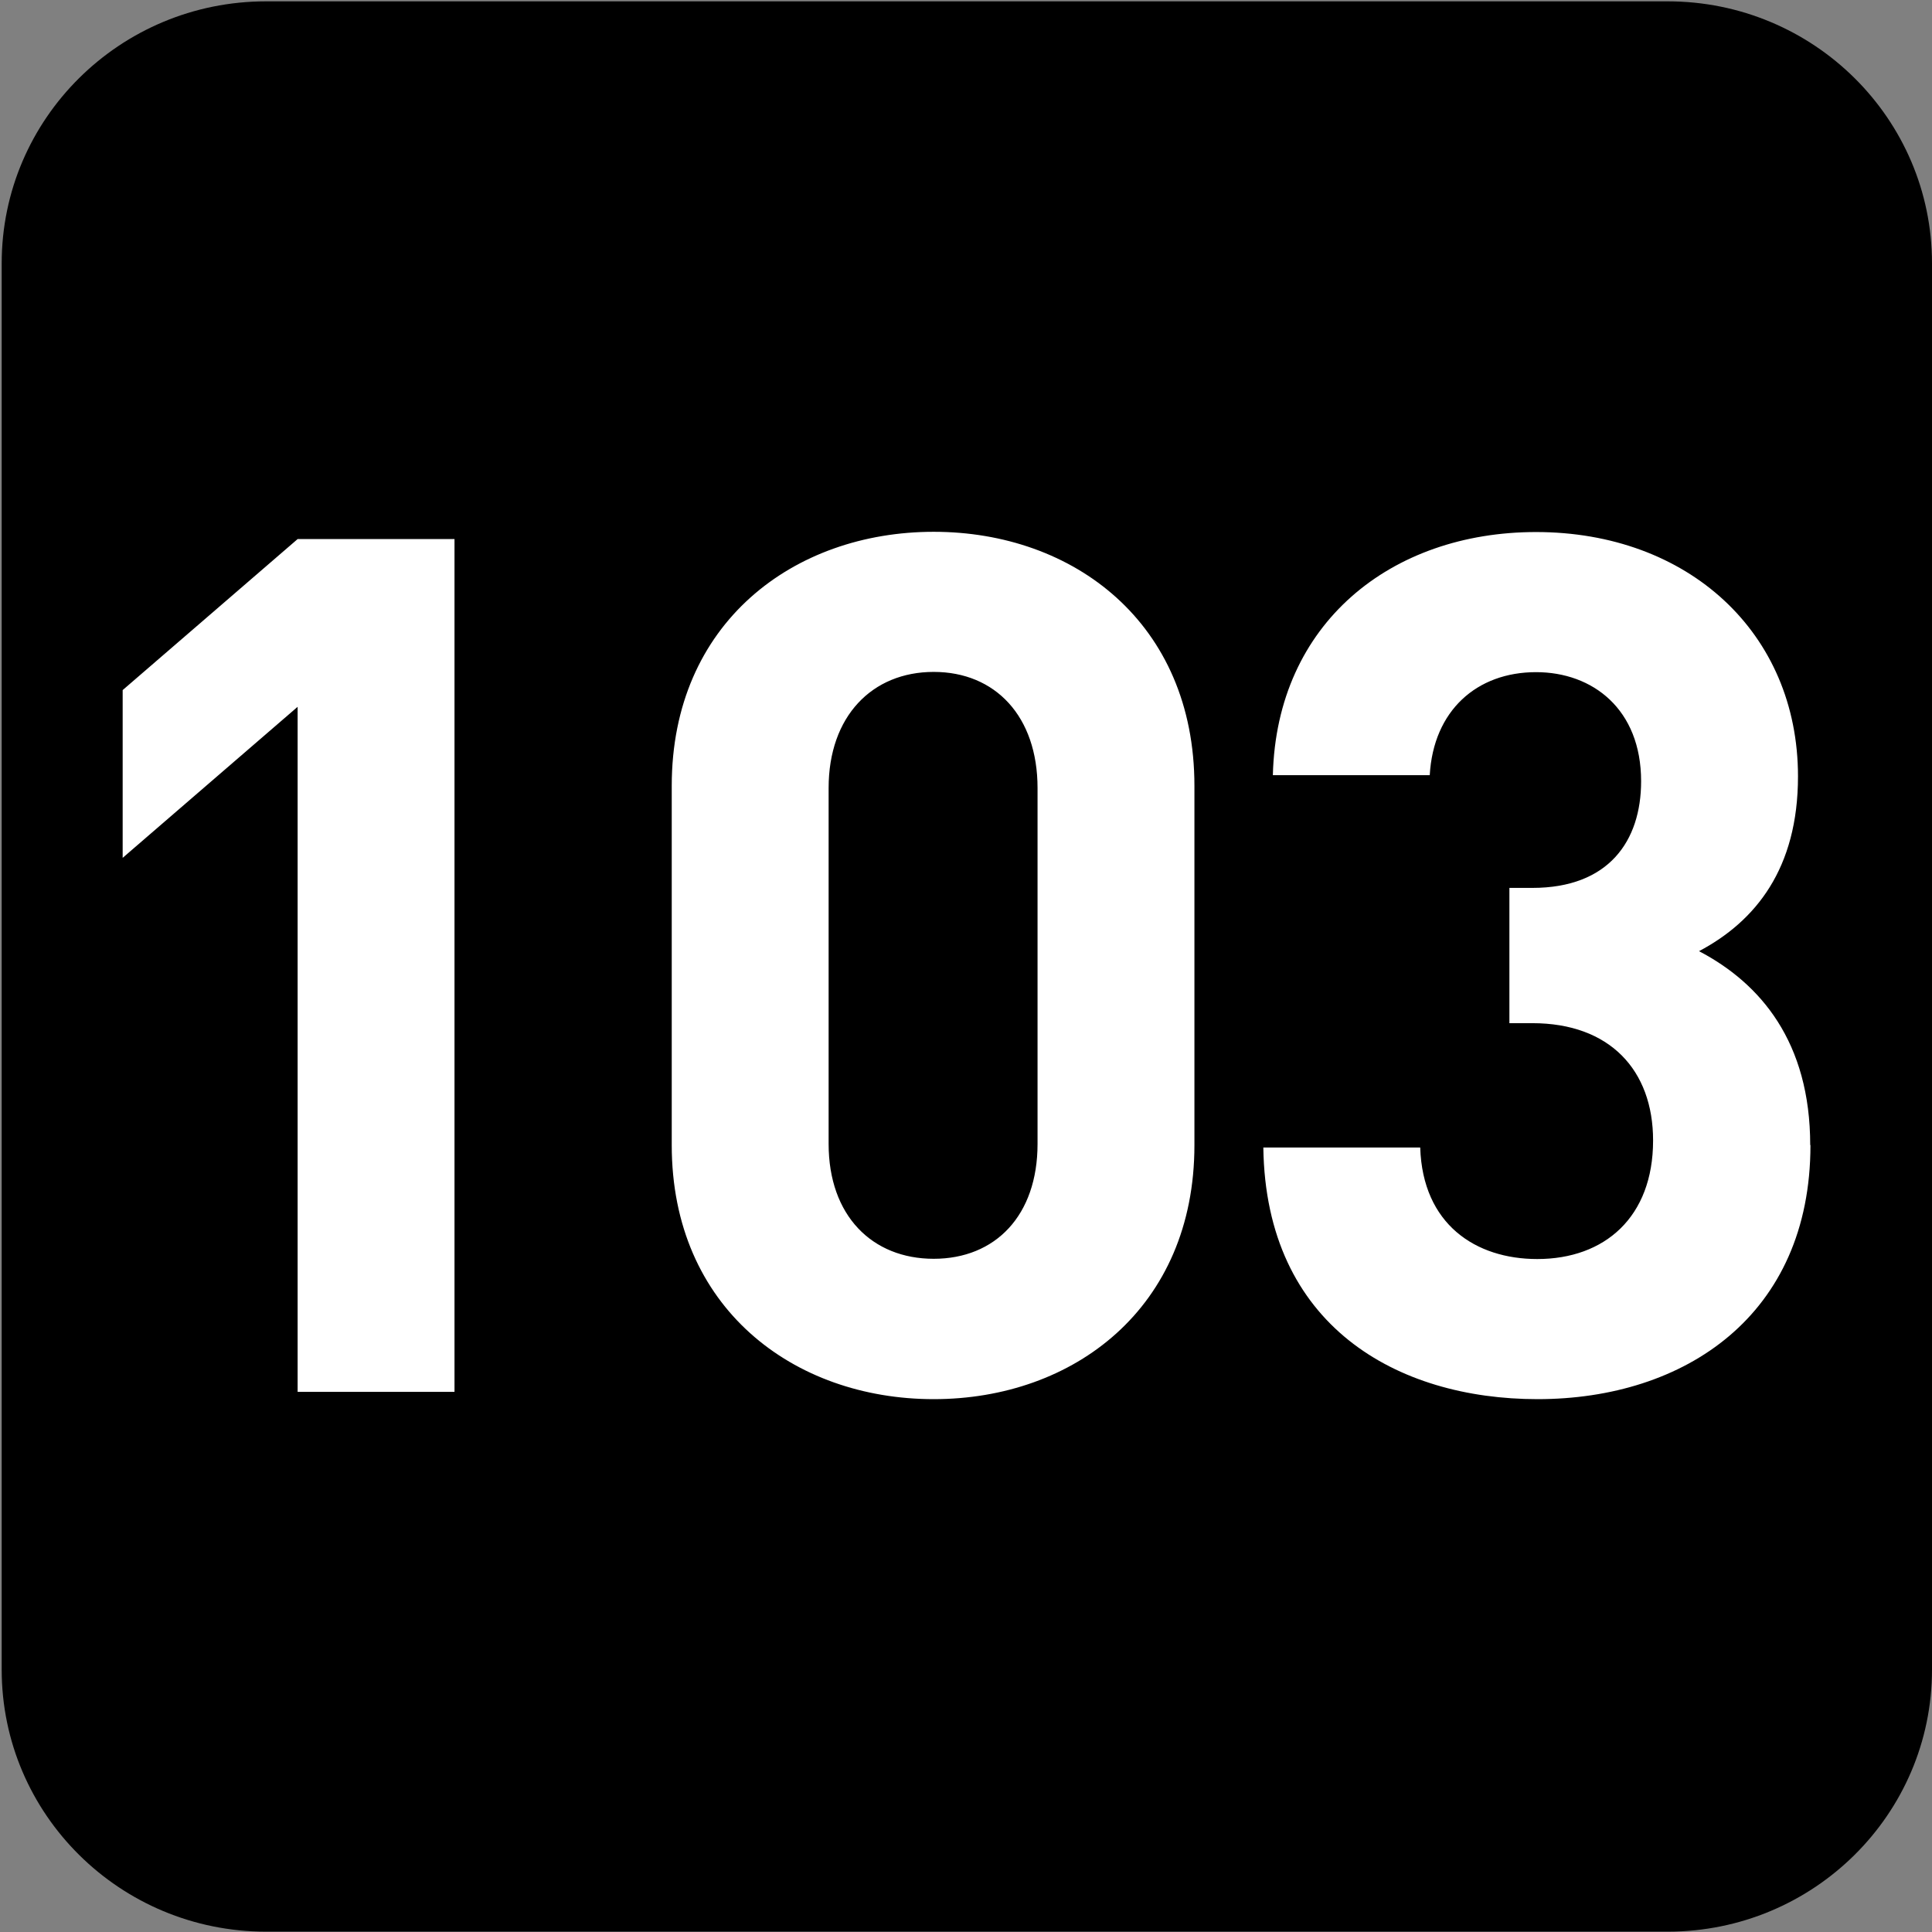
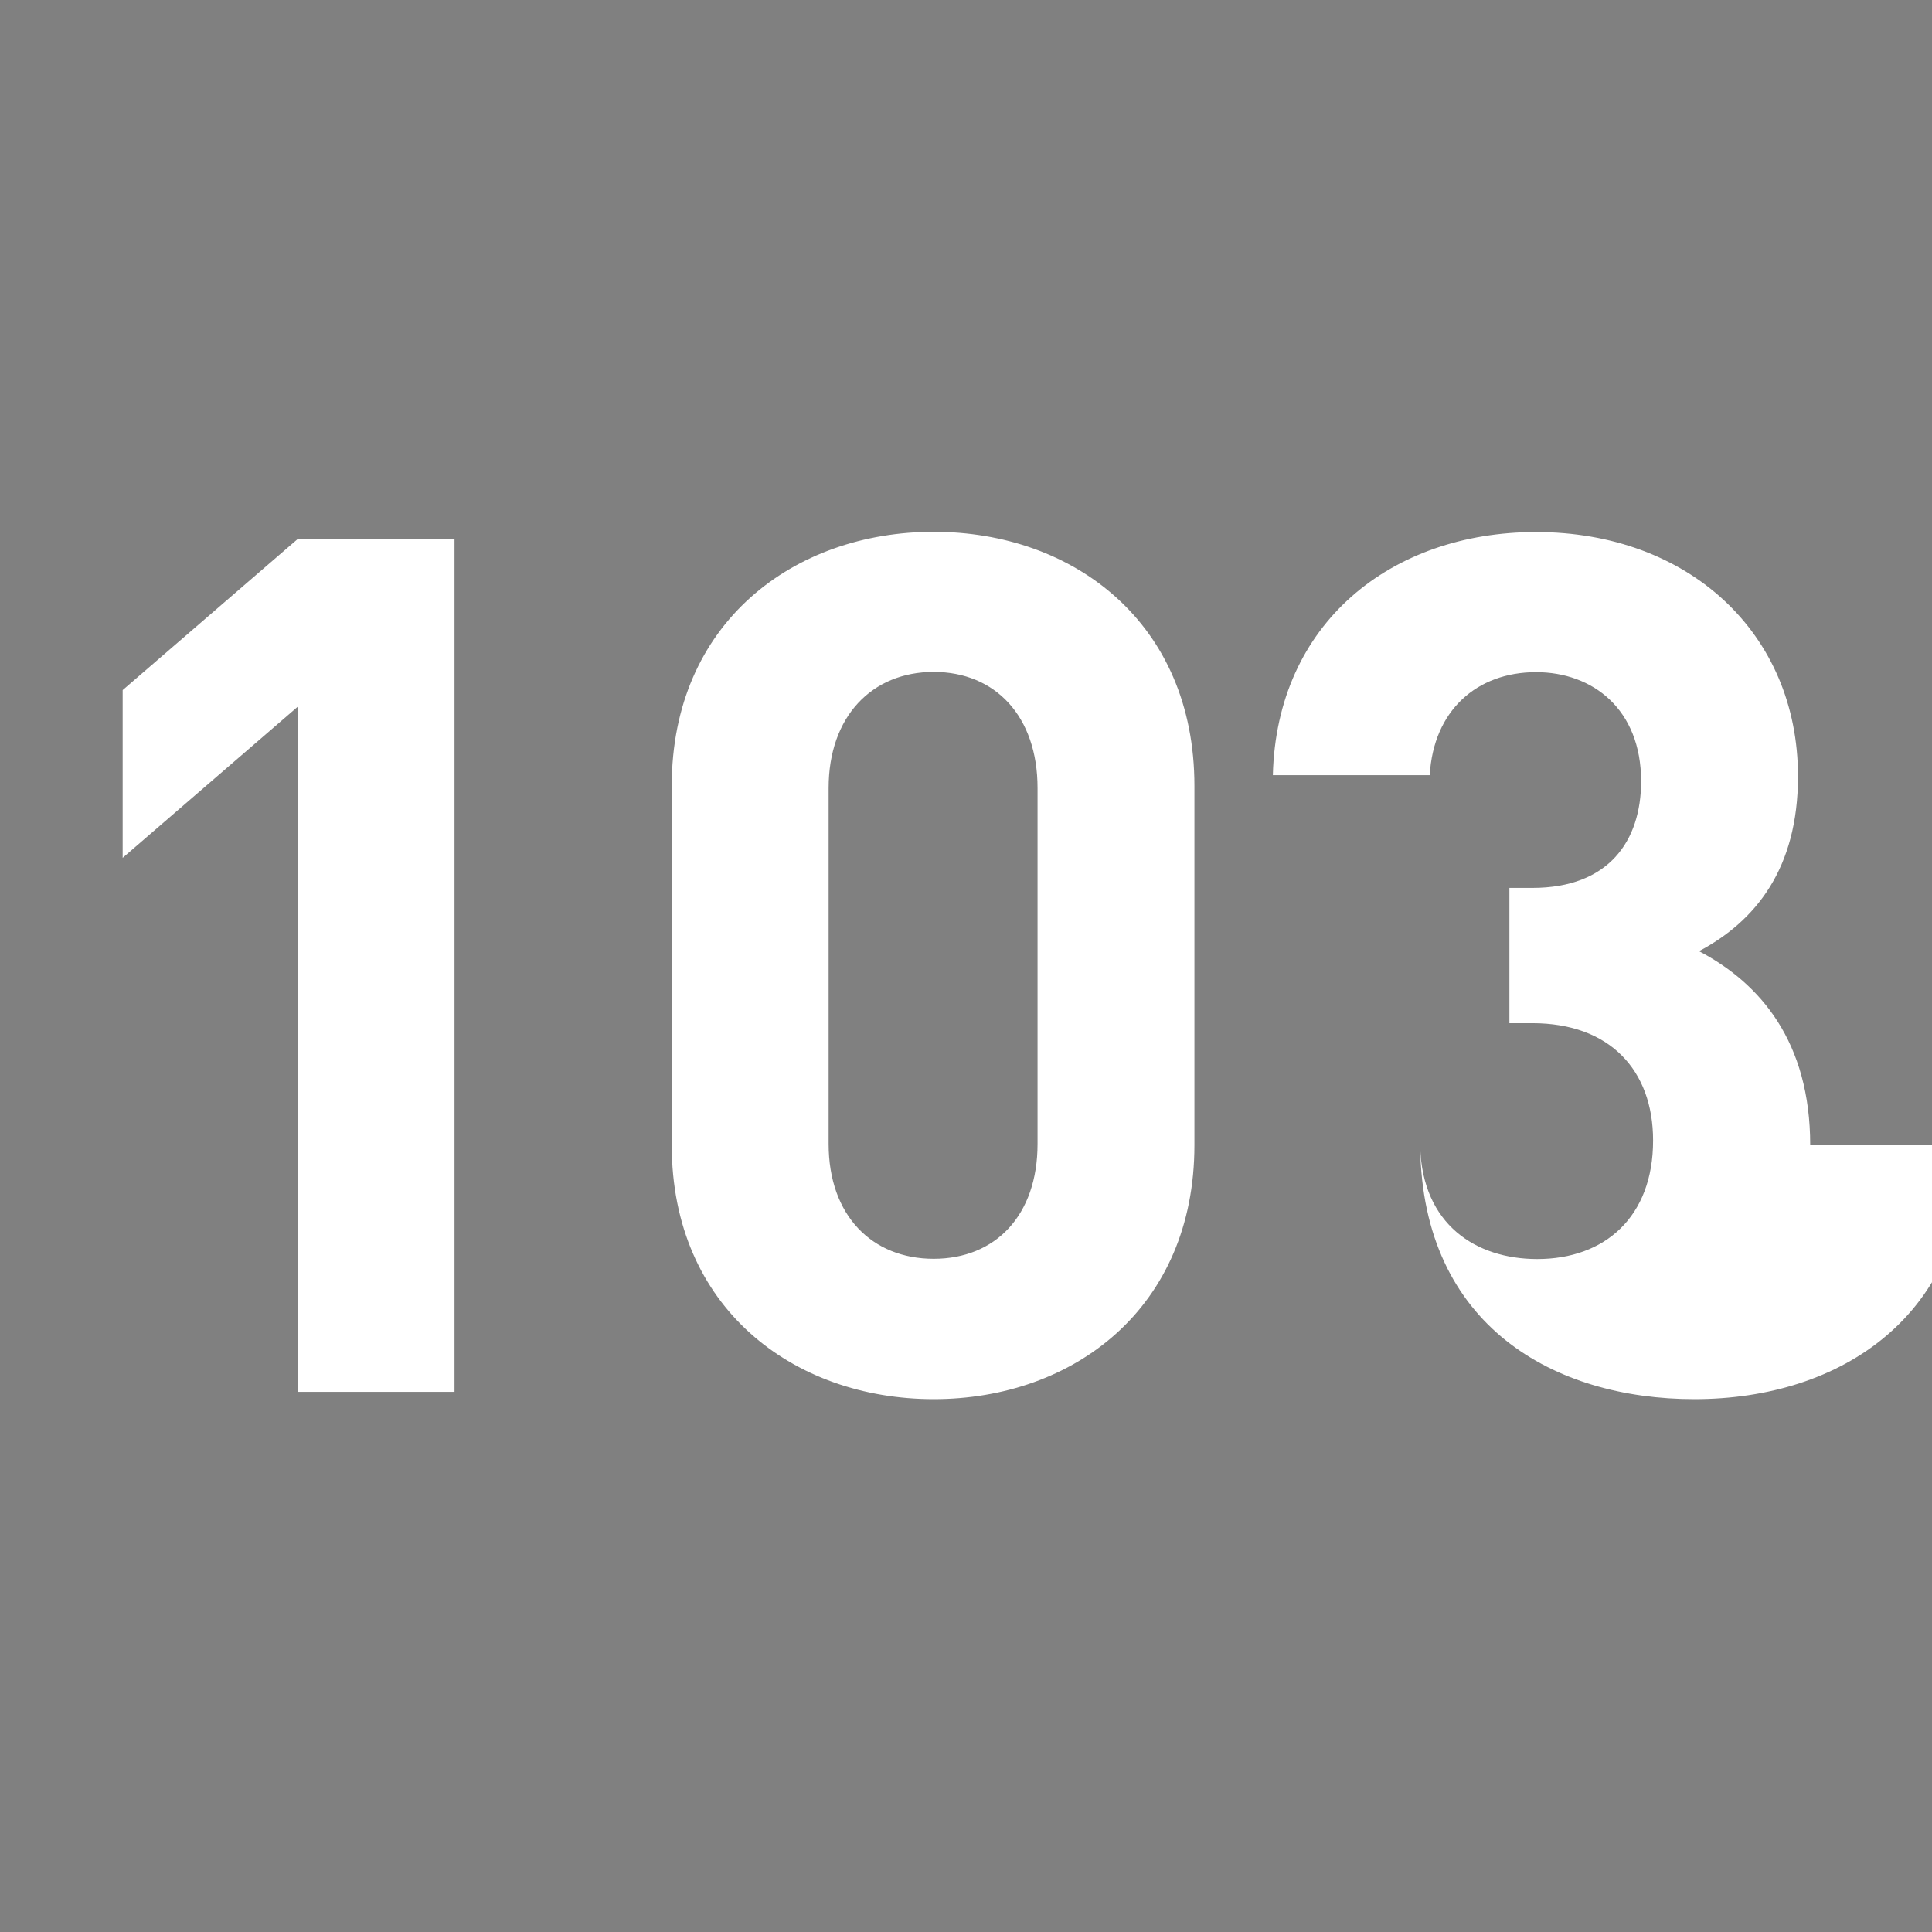
<svg xmlns="http://www.w3.org/2000/svg" xmlns:ns1="http://www.inkscape.org/namespaces/inkscape" xmlns:ns2="http://sodipodi.sourceforge.net/DTD/sodipodi-0.dtd" width="7.938mm" height="7.938mm" viewBox="0 0 7.938 7.938" version="1.1" id="svg1" ns1:version="1.4.2 (f4327f4, 2025-05-13)" ns2:docname="N103.svg">
  <rect x="0" y="0" width="7.938" height="7.938" fill="#808080" stroke="none" />
  <ns2:namedview id="namedview1" pagecolor="#ffffff" bordercolor="#666666" borderopacity="1.0" ns1:showpageshadow="2" ns1:pageopacity="0.0" ns1:pagecheckerboard="0" ns1:deskcolor="#d1d1d1" ns1:document-units="mm" ns1:zoom="5.7513468" ns1:cx="-46.597781" ns1:cy="24.255188" ns1:window-width="1920" ns1:window-height="1009" ns1:window-x="-8" ns1:window-y="-8" ns1:window-maximized="1" ns1:current-layer="g2" />
  <defs id="defs1">
    <clipPath clipPathUnits="userSpaceOnUse" id="clipPath25480">
-       <path d="M 0,0 H 839.055 V 595.275 H 0 Z" transform="translate(-53.458,-581.345)" id="path25480" />
-     </clipPath>
+       </clipPath>
  </defs>
  <g ns1:label="Calque 1" ns1:groupmode="layer" id="layer1" transform="translate(-117.21,-110.86)" ns2:insensitive="true">
    <g id="g1" ns2:insensitive="true">
      <g id="g2" ns2:insensitive="true">
        <g id="g3" ns2:insensitive="true">
          <path id="path103" d="M 0,0 C 1.099,0 1.99,-0.899 1.99,-2.008 V -12.652 C 1.99,-13.761 1.099,-14.66 0,-14.66 h -10.68 c -1.099,0 -1.99,0.899 -1.99,2.008 v 10.644 c 0,1.109 0.891,2.008 1.99,2.008 z" style="fill:#000000;fill-opacity:1;fill-rule:nonzero;stroke:none" transform="matrix(0,0.541,0.541,0,125.148,117.72)" clip-path="url(#clipPath25480)" ns2:insensitive="true" />
-           <path style="font-weight:700;font-size:4.941px;font-family:DINPro;letter-spacing:-0.198px;fill:#ffffff;stroke-width:0.539" d="m 118.603,117.047 v -3.518 h -0.642 l -0.716,0.623 v 0.692 l 0.716,-0.623 v 2.826 z m 3.028,-1.018 v -1.482 c 0,-0.672 -0.494,-1.048 -1.067,-1.048 -0.573,0 -1.072,0.376 -1.072,1.048 v 1.482 c 0,0.672 0.499,1.048 1.072,1.048 0.573,0 1.067,-0.376 1.067,-1.048 z m -0.642,-0.005 c 0,0.296 -0.173,0.474 -0.425,0.474 -0.252,0 -0.43,-0.178 -0.43,-0.474 v -1.468 c 0,-0.296 0.178,-0.479 0.43,-0.479 0.252,0 0.425,0.183 0.425,0.479 z m 3.162,0.005 c 0,-0.425 -0.203,-0.667 -0.455,-0.8 0.232,-0.124 0.405,-0.341 0.405,-0.721 0,-0.593 -0.45,-1.008 -1.072,-1.008 -0.593,0 -1.062,0.376 -1.077,1.003 h 0.642 c 0.015,-0.267 0.193,-0.425 0.435,-0.425 0.232,0 0.43,0.153 0.43,0.45 0,0.247 -0.133,0.44 -0.445,0.44 h -0.094 v 0.558 h 0.094 c 0.316,0 0.494,0.193 0.494,0.484 0,0.316 -0.198,0.489 -0.474,0.489 -0.252,0 -0.469,-0.143 -0.479,-0.46 h -0.642 c 0.01,0.736 0.548,1.038 1.122,1.038 0.603,0 1.117,-0.346 1.117,-1.048 z" id="text105" transform="scale(1.004,0.996)" aria-label="103" ns2:insensitive="true" />
+           <path style="font-weight:700;font-size:4.941px;font-family:DINPro;letter-spacing:-0.198px;fill:#ffffff;stroke-width:0.539" d="m 118.603,117.047 v -3.518 h -0.642 l -0.716,0.623 v 0.692 l 0.716,-0.623 v 2.826 z m 3.028,-1.018 v -1.482 c 0,-0.672 -0.494,-1.048 -1.067,-1.048 -0.573,0 -1.072,0.376 -1.072,1.048 v 1.482 c 0,0.672 0.499,1.048 1.072,1.048 0.573,0 1.067,-0.376 1.067,-1.048 z m -0.642,-0.005 c 0,0.296 -0.173,0.474 -0.425,0.474 -0.252,0 -0.43,-0.178 -0.43,-0.474 v -1.468 c 0,-0.296 0.178,-0.479 0.43,-0.479 0.252,0 0.425,0.183 0.425,0.479 z m 3.162,0.005 c 0,-0.425 -0.203,-0.667 -0.455,-0.8 0.232,-0.124 0.405,-0.341 0.405,-0.721 0,-0.593 -0.45,-1.008 -1.072,-1.008 -0.593,0 -1.062,0.376 -1.077,1.003 h 0.642 c 0.015,-0.267 0.193,-0.425 0.435,-0.425 0.232,0 0.43,0.153 0.43,0.45 0,0.247 -0.133,0.44 -0.445,0.44 h -0.094 v 0.558 h 0.094 c 0.316,0 0.494,0.193 0.494,0.484 0,0.316 -0.198,0.489 -0.474,0.489 -0.252,0 -0.469,-0.143 -0.479,-0.46 c 0.01,0.736 0.548,1.038 1.122,1.038 0.603,0 1.117,-0.346 1.117,-1.048 z" id="text105" transform="scale(1.004,0.996)" aria-label="103" ns2:insensitive="true" />
        </g>
      </g>
    </g>
  </g>
</svg>